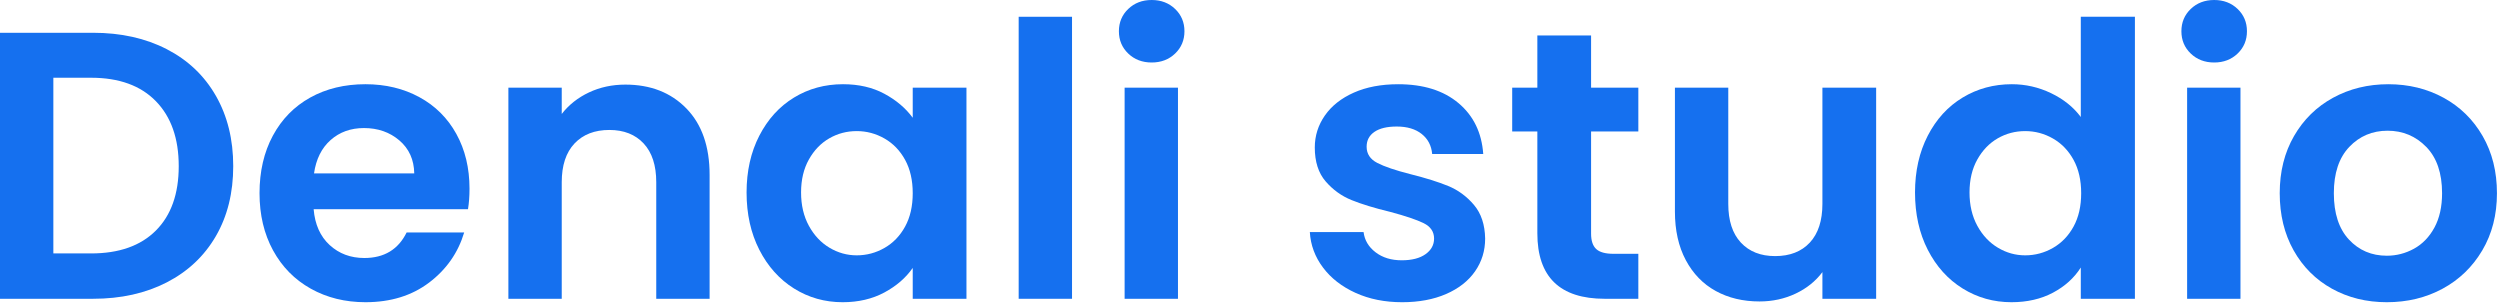
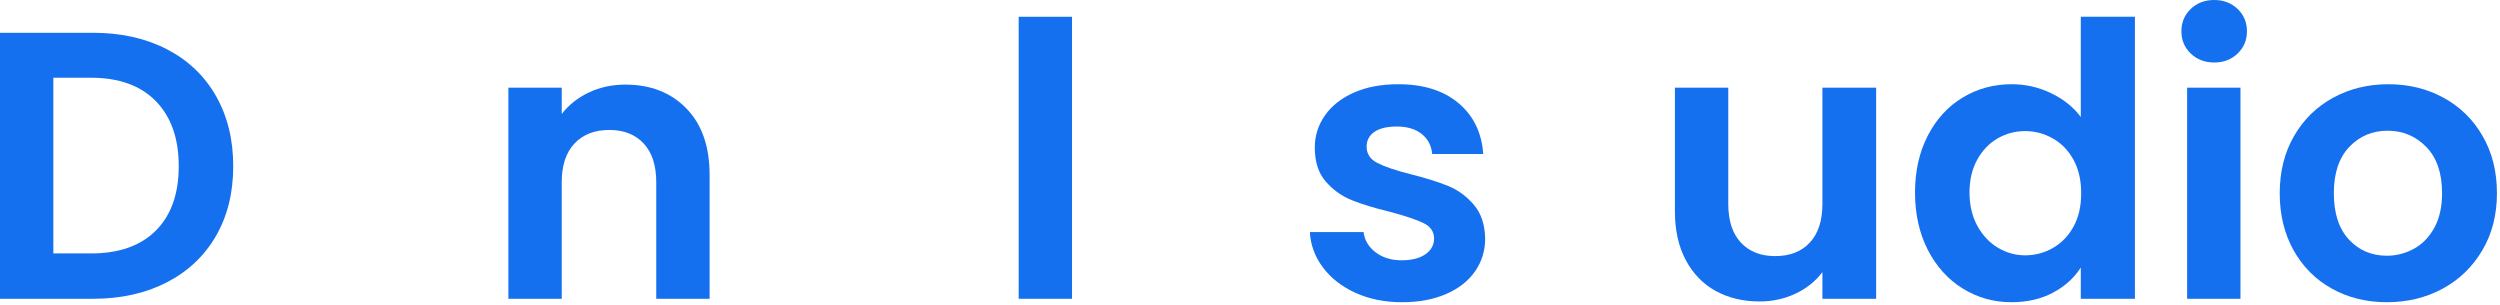
<svg xmlns="http://www.w3.org/2000/svg" width="100%" height="100%" viewBox="0 0 328 40" version="1.1" xml:space="preserve" style="fill-rule:evenodd;clip-rule:evenodd;stroke-linejoin:round;stroke-miterlimit:2;">
  <g>
    <path d="M12.2,4.3c3.667,0 6.892,0.717 9.675,2.15c2.783,1.433 4.933,3.475 6.45,6.125c1.517,2.65 2.275,5.725 2.275,9.225c0,3.5 -0.758,6.558 -2.275,9.175c-1.517,2.617 -3.667,4.642 -6.45,6.075c-2.783,1.433 -6.008,2.15 -9.675,2.15l-12.2,0l0,-34.9l12.2,0Zm-0.25,28.95c3.667,0 6.5,-1 8.5,-3c2,-2 3,-4.817 3,-8.45c-0,-3.633 -1,-6.475 -3,-8.525c-2,-2.05 -4.833,-3.075 -8.5,-3.075l-4.95,-0l0,23.05l4.95,0Z" style="fill:#1570ef;fill-rule:nonzero;" />
-     <path d="M61.6,24.75c0,1 -0.067,1.9 -0.2,2.7l-20.25,-0c0.167,2 0.867,3.567 2.1,4.7c1.233,1.133 2.75,1.7 4.55,1.7c2.6,0 4.45,-1.117 5.55,-3.35l7.55,0c-0.8,2.667 -2.333,4.858 -4.6,6.575c-2.267,1.717 -5.05,2.575 -8.35,2.575c-2.667,0 -5.058,-0.592 -7.175,-1.775c-2.117,-1.183 -3.767,-2.858 -4.95,-5.025c-1.183,-2.167 -1.775,-4.667 -1.775,-7.5c-0,-2.867 0.583,-5.383 1.75,-7.55c1.167,-2.167 2.8,-3.833 4.9,-5c2.1,-1.167 4.517,-1.75 7.25,-1.75c2.633,0 4.992,0.567 7.075,1.7c2.083,1.133 3.7,2.742 4.85,4.825c1.15,2.083 1.725,4.475 1.725,7.175Zm-7.25,-2c-0.033,-1.8 -0.683,-3.242 -1.95,-4.325c-1.267,-1.083 -2.817,-1.625 -4.65,-1.625c-1.733,0 -3.192,0.525 -4.375,1.575c-1.183,1.05 -1.908,2.508 -2.175,4.375l13.15,-0Z" style="fill:#1570ef;fill-rule:nonzero;" />
    <path d="M82.05,11.1c3.3,-0 5.967,1.042 8,3.125c2.033,2.083 3.05,4.992 3.05,8.725l-0,16.25l-7,0l-0,-15.3c-0,-2.2 -0.55,-3.892 -1.65,-5.075c-1.1,-1.183 -2.6,-1.775 -4.5,-1.775c-1.933,0 -3.458,0.592 -4.575,1.775c-1.117,1.183 -1.675,2.875 -1.675,5.075l-0,15.3l-7,0l-0,-27.7l7,-0l-0,3.45c0.933,-1.2 2.125,-2.142 3.575,-2.825c1.45,-0.683 3.042,-1.025 4.775,-1.025Z" style="fill:#1570ef;fill-rule:nonzero;" />
-     <path d="M97.95,25.25c-0,-2.8 0.558,-5.283 1.675,-7.45c1.117,-2.167 2.633,-3.833 4.55,-5c1.917,-1.167 4.058,-1.75 6.425,-1.75c2.067,0 3.875,0.417 5.425,1.25c1.55,0.833 2.792,1.883 3.725,3.15l-0,-3.95l7.05,0l-0,27.7l-7.05,0l-0,-4.05c-0.9,1.3 -2.142,2.375 -3.725,3.225c-1.583,0.85 -3.408,1.275 -5.475,1.275c-2.333,0 -4.458,-0.6 -6.375,-1.8c-1.917,-1.2 -3.433,-2.892 -4.55,-5.075c-1.117,-2.183 -1.675,-4.692 -1.675,-7.525Zm21.8,0.1c-0,-1.7 -0.333,-3.158 -1,-4.375c-0.667,-1.217 -1.567,-2.15 -2.7,-2.8c-1.133,-0.65 -2.35,-0.975 -3.65,-0.975c-1.3,0 -2.5,0.317 -3.6,0.95c-1.1,0.633 -1.992,1.558 -2.675,2.775c-0.683,1.217 -1.025,2.658 -1.025,4.325c-0,1.667 0.342,3.125 1.025,4.375c0.683,1.25 1.583,2.208 2.7,2.875c1.117,0.667 2.308,1 3.575,1c1.3,0 2.517,-0.325 3.65,-0.975c1.133,-0.65 2.033,-1.583 2.7,-2.8c0.667,-1.217 1,-2.675 1,-4.375Z" style="fill:#1570ef;fill-rule:nonzero;" />
    <rect x="133.65" y="2.2" width="7" height="37" style="fill:#1570ef;fill-rule:nonzero;" />
-     <path d="M151.1,8.2c-1.233,-0 -2.258,-0.392 -3.075,-1.175c-0.817,-0.783 -1.225,-1.758 -1.225,-2.925c-0,-1.167 0.408,-2.142 1.225,-2.925c0.817,-0.783 1.842,-1.175 3.075,-1.175c1.233,0 2.258,0.392 3.075,1.175c0.817,0.783 1.225,1.758 1.225,2.925c-0,1.167 -0.408,2.142 -1.225,2.925c-0.817,0.783 -1.842,1.175 -3.075,1.175Zm3.45,3.3l-0,27.7l-7,0l-0,-27.7l7,-0Z" style="fill:#1570ef;fill-rule:nonzero;" />
    <path d="M183.95,39.65c-2.267,0 -4.3,-0.408 -6.1,-1.225c-1.8,-0.817 -3.225,-1.925 -4.275,-3.325c-1.05,-1.4 -1.625,-2.95 -1.725,-4.65l7.05,-0c0.133,1.067 0.658,1.95 1.575,2.65c0.917,0.7 2.058,1.05 3.425,1.05c1.333,0 2.375,-0.267 3.125,-0.8c0.75,-0.533 1.125,-1.217 1.125,-2.05c-0,-0.9 -0.458,-1.575 -1.375,-2.025c-0.917,-0.45 -2.375,-0.942 -4.375,-1.475c-2.067,-0.5 -3.758,-1.017 -5.075,-1.55c-1.317,-0.533 -2.45,-1.35 -3.4,-2.45c-0.95,-1.1 -1.425,-2.583 -1.425,-4.45c-0,-1.533 0.442,-2.933 1.325,-4.2c0.883,-1.267 2.15,-2.267 3.8,-3c1.65,-0.733 3.592,-1.1 5.825,-1.1c3.3,0 5.933,0.825 7.9,2.475c1.967,1.65 3.05,3.875 3.25,6.675l-6.7,0c-0.1,-1.1 -0.558,-1.975 -1.375,-2.625c-0.817,-0.65 -1.908,-0.975 -3.275,-0.975c-1.267,0 -2.242,0.233 -2.925,0.7c-0.683,0.467 -1.025,1.117 -1.025,1.95c-0,0.933 0.467,1.642 1.4,2.125c0.933,0.483 2.383,0.975 4.35,1.475c2,0.5 3.65,1.017 4.95,1.55c1.3,0.533 2.425,1.358 3.375,2.475c0.95,1.117 1.442,2.592 1.475,4.425c-0,1.6 -0.442,3.033 -1.325,4.3c-0.883,1.267 -2.15,2.258 -3.8,2.975c-1.65,0.717 -3.575,1.075 -5.775,1.075Z" style="fill:#1570ef;fill-rule:nonzero;" />
-     <path d="M208.75,17.25l-0,13.4c-0,0.933 0.225,1.608 0.675,2.025c0.45,0.417 1.208,0.625 2.275,0.625l3.25,-0l-0,5.9l-4.4,0c-5.9,0 -8.85,-2.867 -8.85,-8.6l0,-13.35l-3.3,0l-0,-5.75l3.3,0l0,-6.85l7.05,0l-0,6.85l6.2,0l-0,5.75l-6.2,0Z" style="fill:#1570ef;fill-rule:nonzero;" />
    <path d="M246.15,11.5l0,27.7l-7.05,0l-0,-3.5c-0.9,1.2 -2.075,2.142 -3.525,2.825c-1.45,0.683 -3.025,1.025 -4.725,1.025c-2.167,-0 -4.083,-0.458 -5.75,-1.375c-1.667,-0.917 -2.975,-2.267 -3.925,-4.05c-0.95,-1.783 -1.425,-3.908 -1.425,-6.375l0,-16.25l7,-0l0,15.25c0,2.2 0.55,3.892 1.65,5.075c1.1,1.183 2.6,1.775 4.5,1.775c1.933,-0 3.45,-0.592 4.55,-1.775c1.1,-1.183 1.65,-2.875 1.65,-5.075l-0,-15.25l7.05,-0Z" style="fill:#1570ef;fill-rule:nonzero;" />
    <path d="M251.25,25.25c0,-2.8 0.558,-5.283 1.675,-7.45c1.117,-2.167 2.642,-3.833 4.575,-5c1.933,-1.167 4.083,-1.75 6.45,-1.75c1.8,0 3.517,0.392 5.15,1.175c1.633,0.783 2.933,1.825 3.9,3.125l-0,-13.15l7.1,0l-0,37l-7.1,0l-0,-4.1c-0.867,1.367 -2.083,2.467 -3.65,3.3c-1.567,0.833 -3.383,1.25 -5.45,1.25c-2.333,0 -4.467,-0.6 -6.4,-1.8c-1.933,-1.2 -3.458,-2.892 -4.575,-5.075c-1.117,-2.183 -1.675,-4.692 -1.675,-7.525Zm21.8,0.1c-0,-1.7 -0.333,-3.158 -1,-4.375c-0.667,-1.217 -1.567,-2.15 -2.7,-2.8c-1.133,-0.65 -2.35,-0.975 -3.65,-0.975c-1.3,0 -2.5,0.317 -3.6,0.95c-1.1,0.633 -1.992,1.558 -2.675,2.775c-0.683,1.217 -1.025,2.658 -1.025,4.325c0,1.667 0.342,3.125 1.025,4.375c0.683,1.25 1.583,2.208 2.7,2.875c1.117,0.667 2.308,1 3.575,1c1.3,0 2.517,-0.325 3.65,-0.975c1.133,-0.65 2.033,-1.583 2.7,-2.8c0.667,-1.217 1,-2.675 1,-4.375Z" style="fill:#1570ef;fill-rule:nonzero;" />
    <path d="M290.5,8.2c-1.233,-0 -2.258,-0.392 -3.075,-1.175c-0.817,-0.783 -1.225,-1.758 -1.225,-2.925c0,-1.167 0.408,-2.142 1.225,-2.925c0.817,-0.783 1.842,-1.175 3.075,-1.175c1.233,0 2.258,0.392 3.075,1.175c0.817,0.783 1.225,1.758 1.225,2.925c-0,1.167 -0.408,2.142 -1.225,2.925c-0.817,0.783 -1.842,1.175 -3.075,1.175Zm3.45,3.3l-0,27.7l-7,0l-0,-27.7l7,-0Z" style="fill:#1570ef;fill-rule:nonzero;" />
    <path d="M313.15,39.65c-2.667,0 -5.067,-0.592 -7.2,-1.775c-2.133,-1.183 -3.808,-2.858 -5.025,-5.025c-1.217,-2.167 -1.825,-4.667 -1.825,-7.5c0,-2.833 0.625,-5.333 1.875,-7.5c1.25,-2.167 2.958,-3.842 5.125,-5.025c2.167,-1.183 4.583,-1.775 7.25,-1.775c2.667,0 5.083,0.592 7.25,1.775c2.167,1.183 3.875,2.858 5.125,5.025c1.25,2.167 1.875,4.667 1.875,7.5c-0,2.833 -0.642,5.333 -1.925,7.5c-1.283,2.167 -3.017,3.842 -5.2,5.025c-2.183,1.183 -4.625,1.775 -7.325,1.775Zm-0,-6.1c1.267,0 2.458,-0.308 3.575,-0.925c1.117,-0.617 2.008,-1.542 2.675,-2.775c0.667,-1.233 1,-2.733 1,-4.5c-0,-2.633 -0.692,-4.658 -2.075,-6.075c-1.383,-1.417 -3.075,-2.125 -5.075,-2.125c-2,0 -3.675,0.708 -5.025,2.125c-1.35,1.417 -2.025,3.442 -2.025,6.075c-0,2.633 0.658,4.658 1.975,6.075c1.317,1.417 2.975,2.125 4.975,2.125Z" style="fill:#1570ef;fill-rule:nonzero;" />
  </g>
</svg>